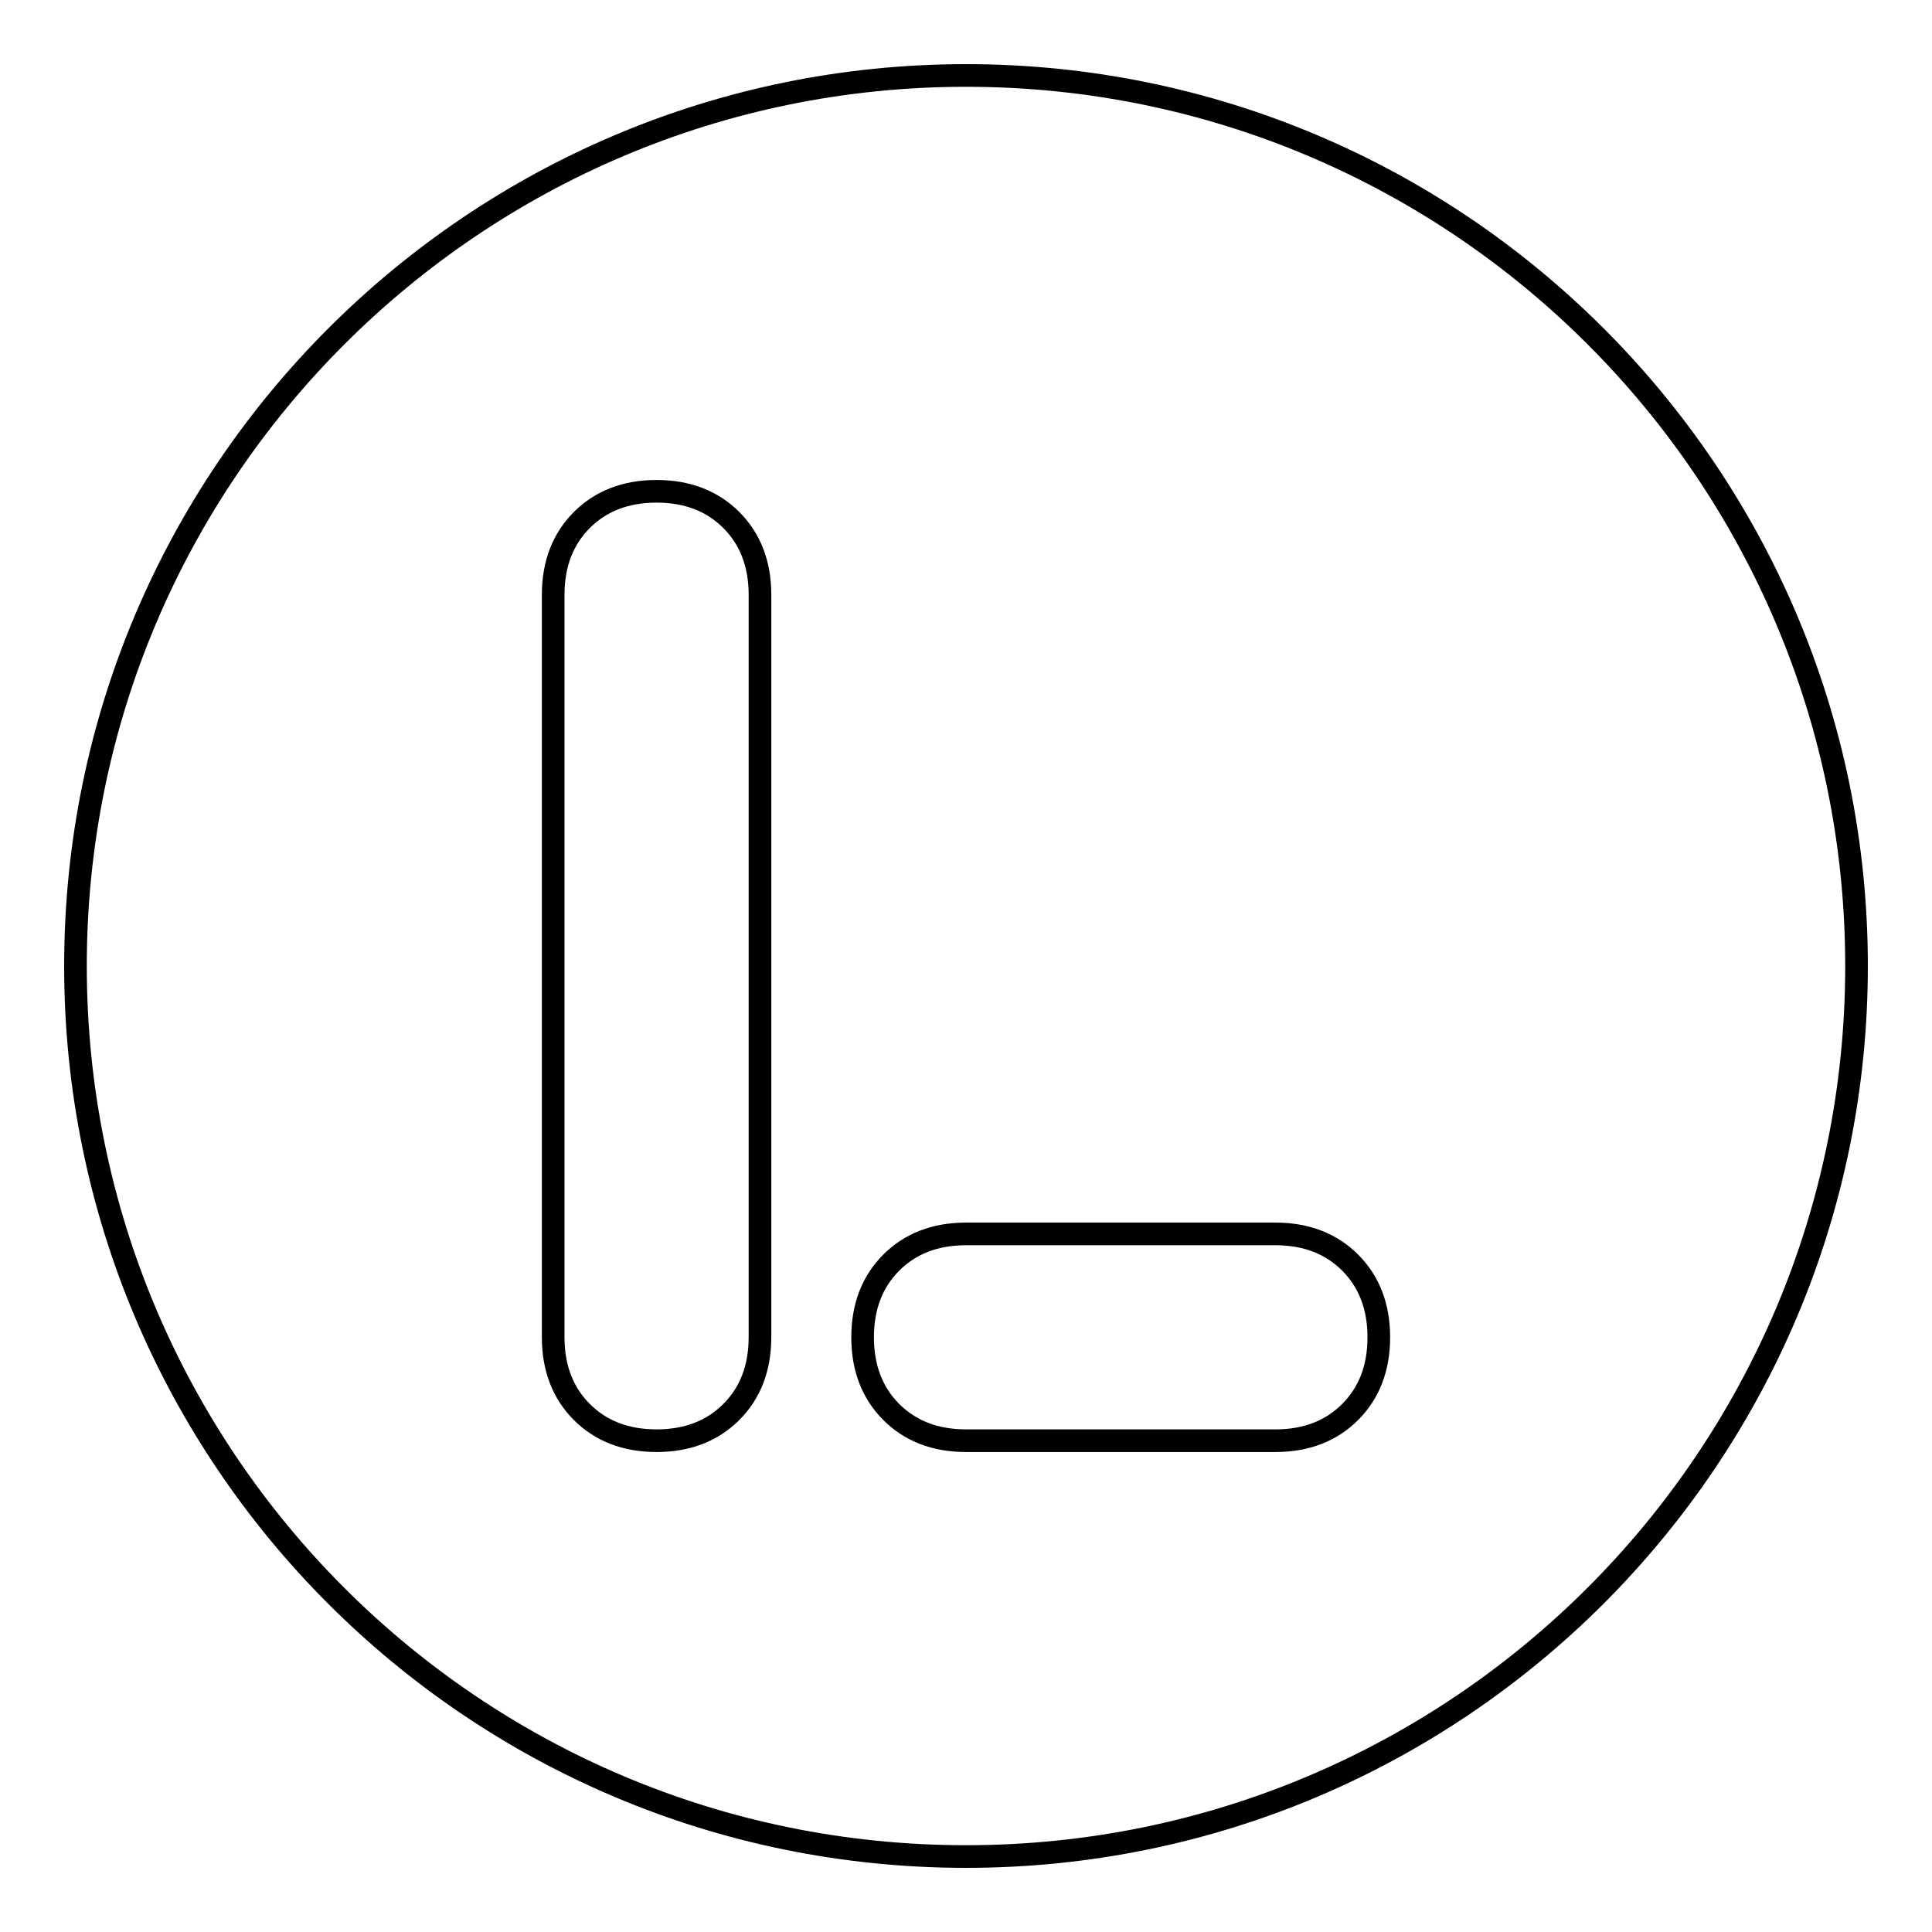
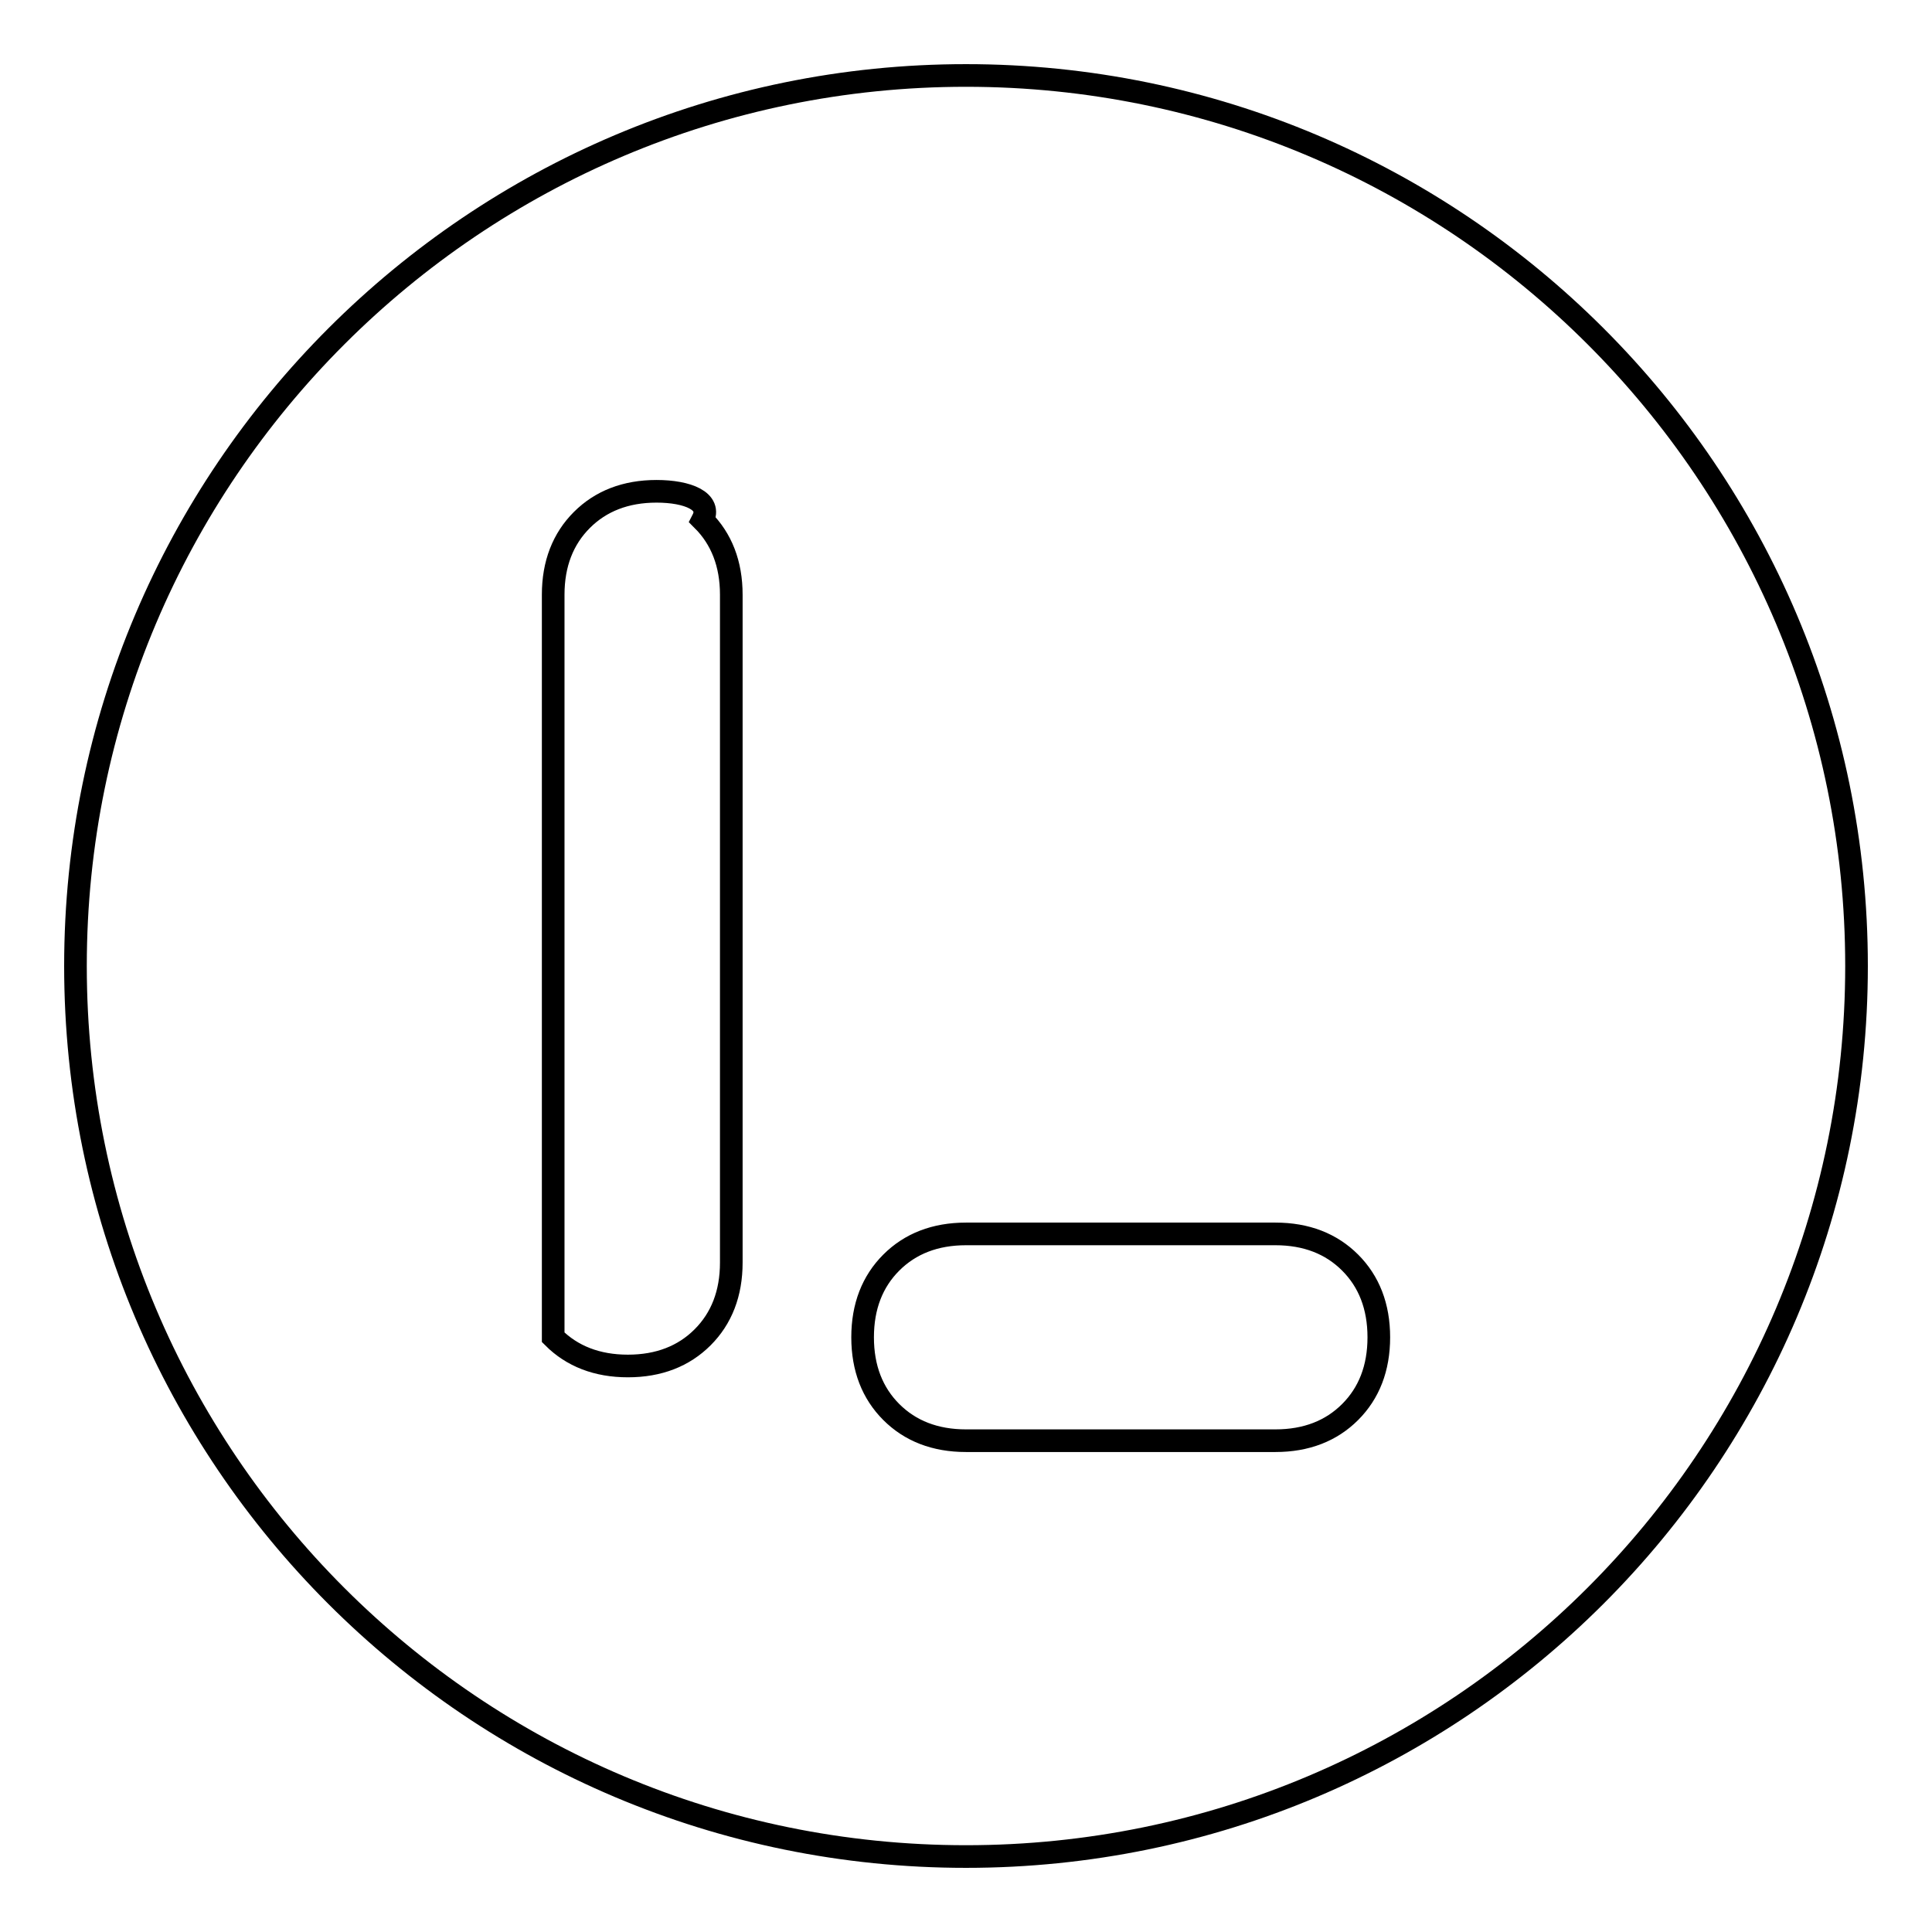
<svg xmlns="http://www.w3.org/2000/svg" version="1.1" x="0px" y="0px" viewBox="0 0 256 256" enable-background="new 0 0 256 256" xml:space="preserve">
  <g>
    <g>
-       <path stroke-width="3" fill-opacity="0" stroke="#000000" d="M128,10c65.1,0,118,52.8,118,118c0,65.2-52.9,118-118,118c-65.2,0-118-52.8-118-118C10,62.8,62.9,10,128,10L128,10z M128,163.5c-4.1,0-7.4,1.3-9.9,3.8c-2.5,2.5-3.8,5.8-3.8,9.9c0,4.1,1.3,7.4,3.8,9.9c2.5,2.5,5.8,3.8,9.9,3.8h41c4.1,0,7.4-1.3,9.9-3.8c2.5-2.5,3.8-5.8,3.8-9.9c0-4.1-1.3-7.4-3.8-9.9c-2.5-2.5-5.8-3.8-9.9-3.8H128L128,163.5z M87,65.1c-4.1,0-7.4,1.3-9.9,3.8c-2.5,2.5-3.8,5.8-3.8,9.9v98.4c0,4.1,1.3,7.4,3.8,9.9c2.5,2.5,5.8,3.8,9.9,3.8c4.1,0,7.4-1.3,9.9-3.8c2.5-2.5,3.8-5.8,3.8-9.9V78.8c0-4.1-1.3-7.4-3.8-9.9C94.4,66.4,91.1,65.1,87,65.1z" />
+       <path stroke-width="3" fill-opacity="0" stroke="#000000" d="M128,10c65.1,0,118,52.8,118,118c0,65.2-52.9,118-118,118c-65.2,0-118-52.8-118-118C10,62.8,62.9,10,128,10L128,10z M128,163.5c-4.1,0-7.4,1.3-9.9,3.8c-2.5,2.5-3.8,5.8-3.8,9.9c0,4.1,1.3,7.4,3.8,9.9c2.5,2.5,5.8,3.8,9.9,3.8h41c4.1,0,7.4-1.3,9.9-3.8c2.5-2.5,3.8-5.8,3.8-9.9c0-4.1-1.3-7.4-3.8-9.9c-2.5-2.5-5.8-3.8-9.9-3.8H128L128,163.5z M87,65.1c-4.1,0-7.4,1.3-9.9,3.8c-2.5,2.5-3.8,5.8-3.8,9.9v98.4c2.5,2.5,5.8,3.8,9.9,3.8c4.1,0,7.4-1.3,9.9-3.8c2.5-2.5,3.8-5.8,3.8-9.9V78.8c0-4.1-1.3-7.4-3.8-9.9C94.4,66.4,91.1,65.1,87,65.1z" />
    </g>
  </g>
</svg>